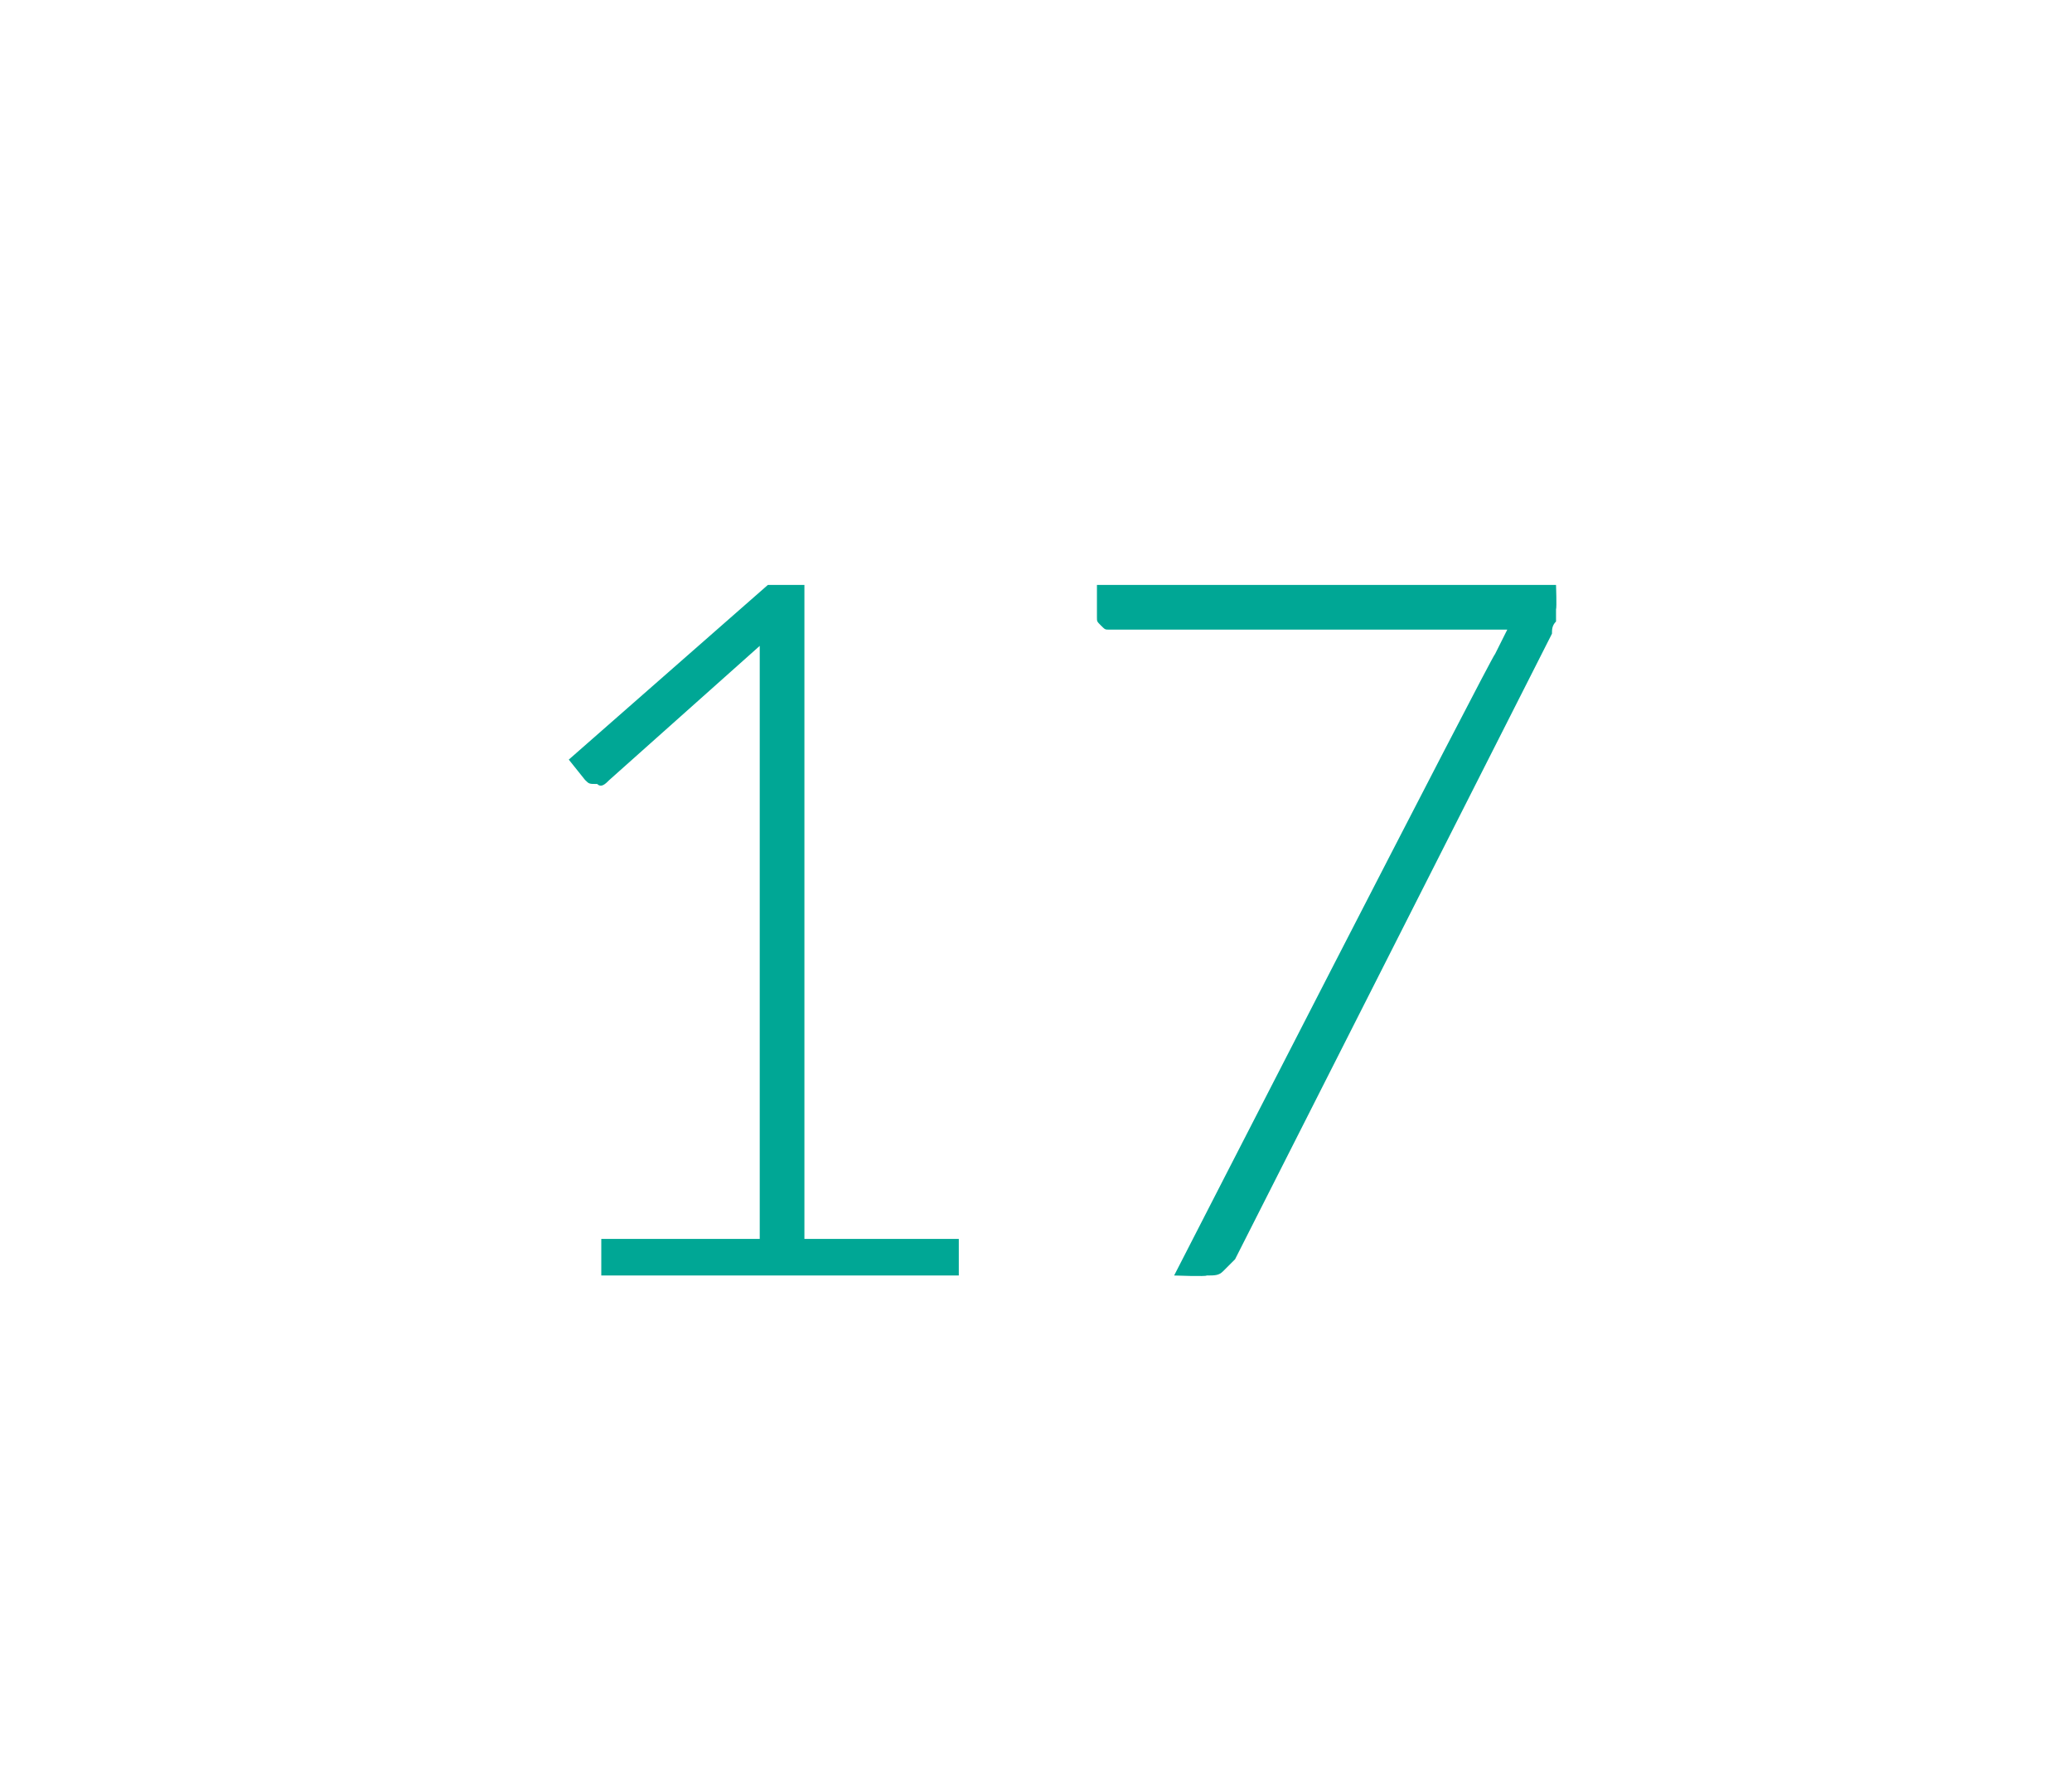
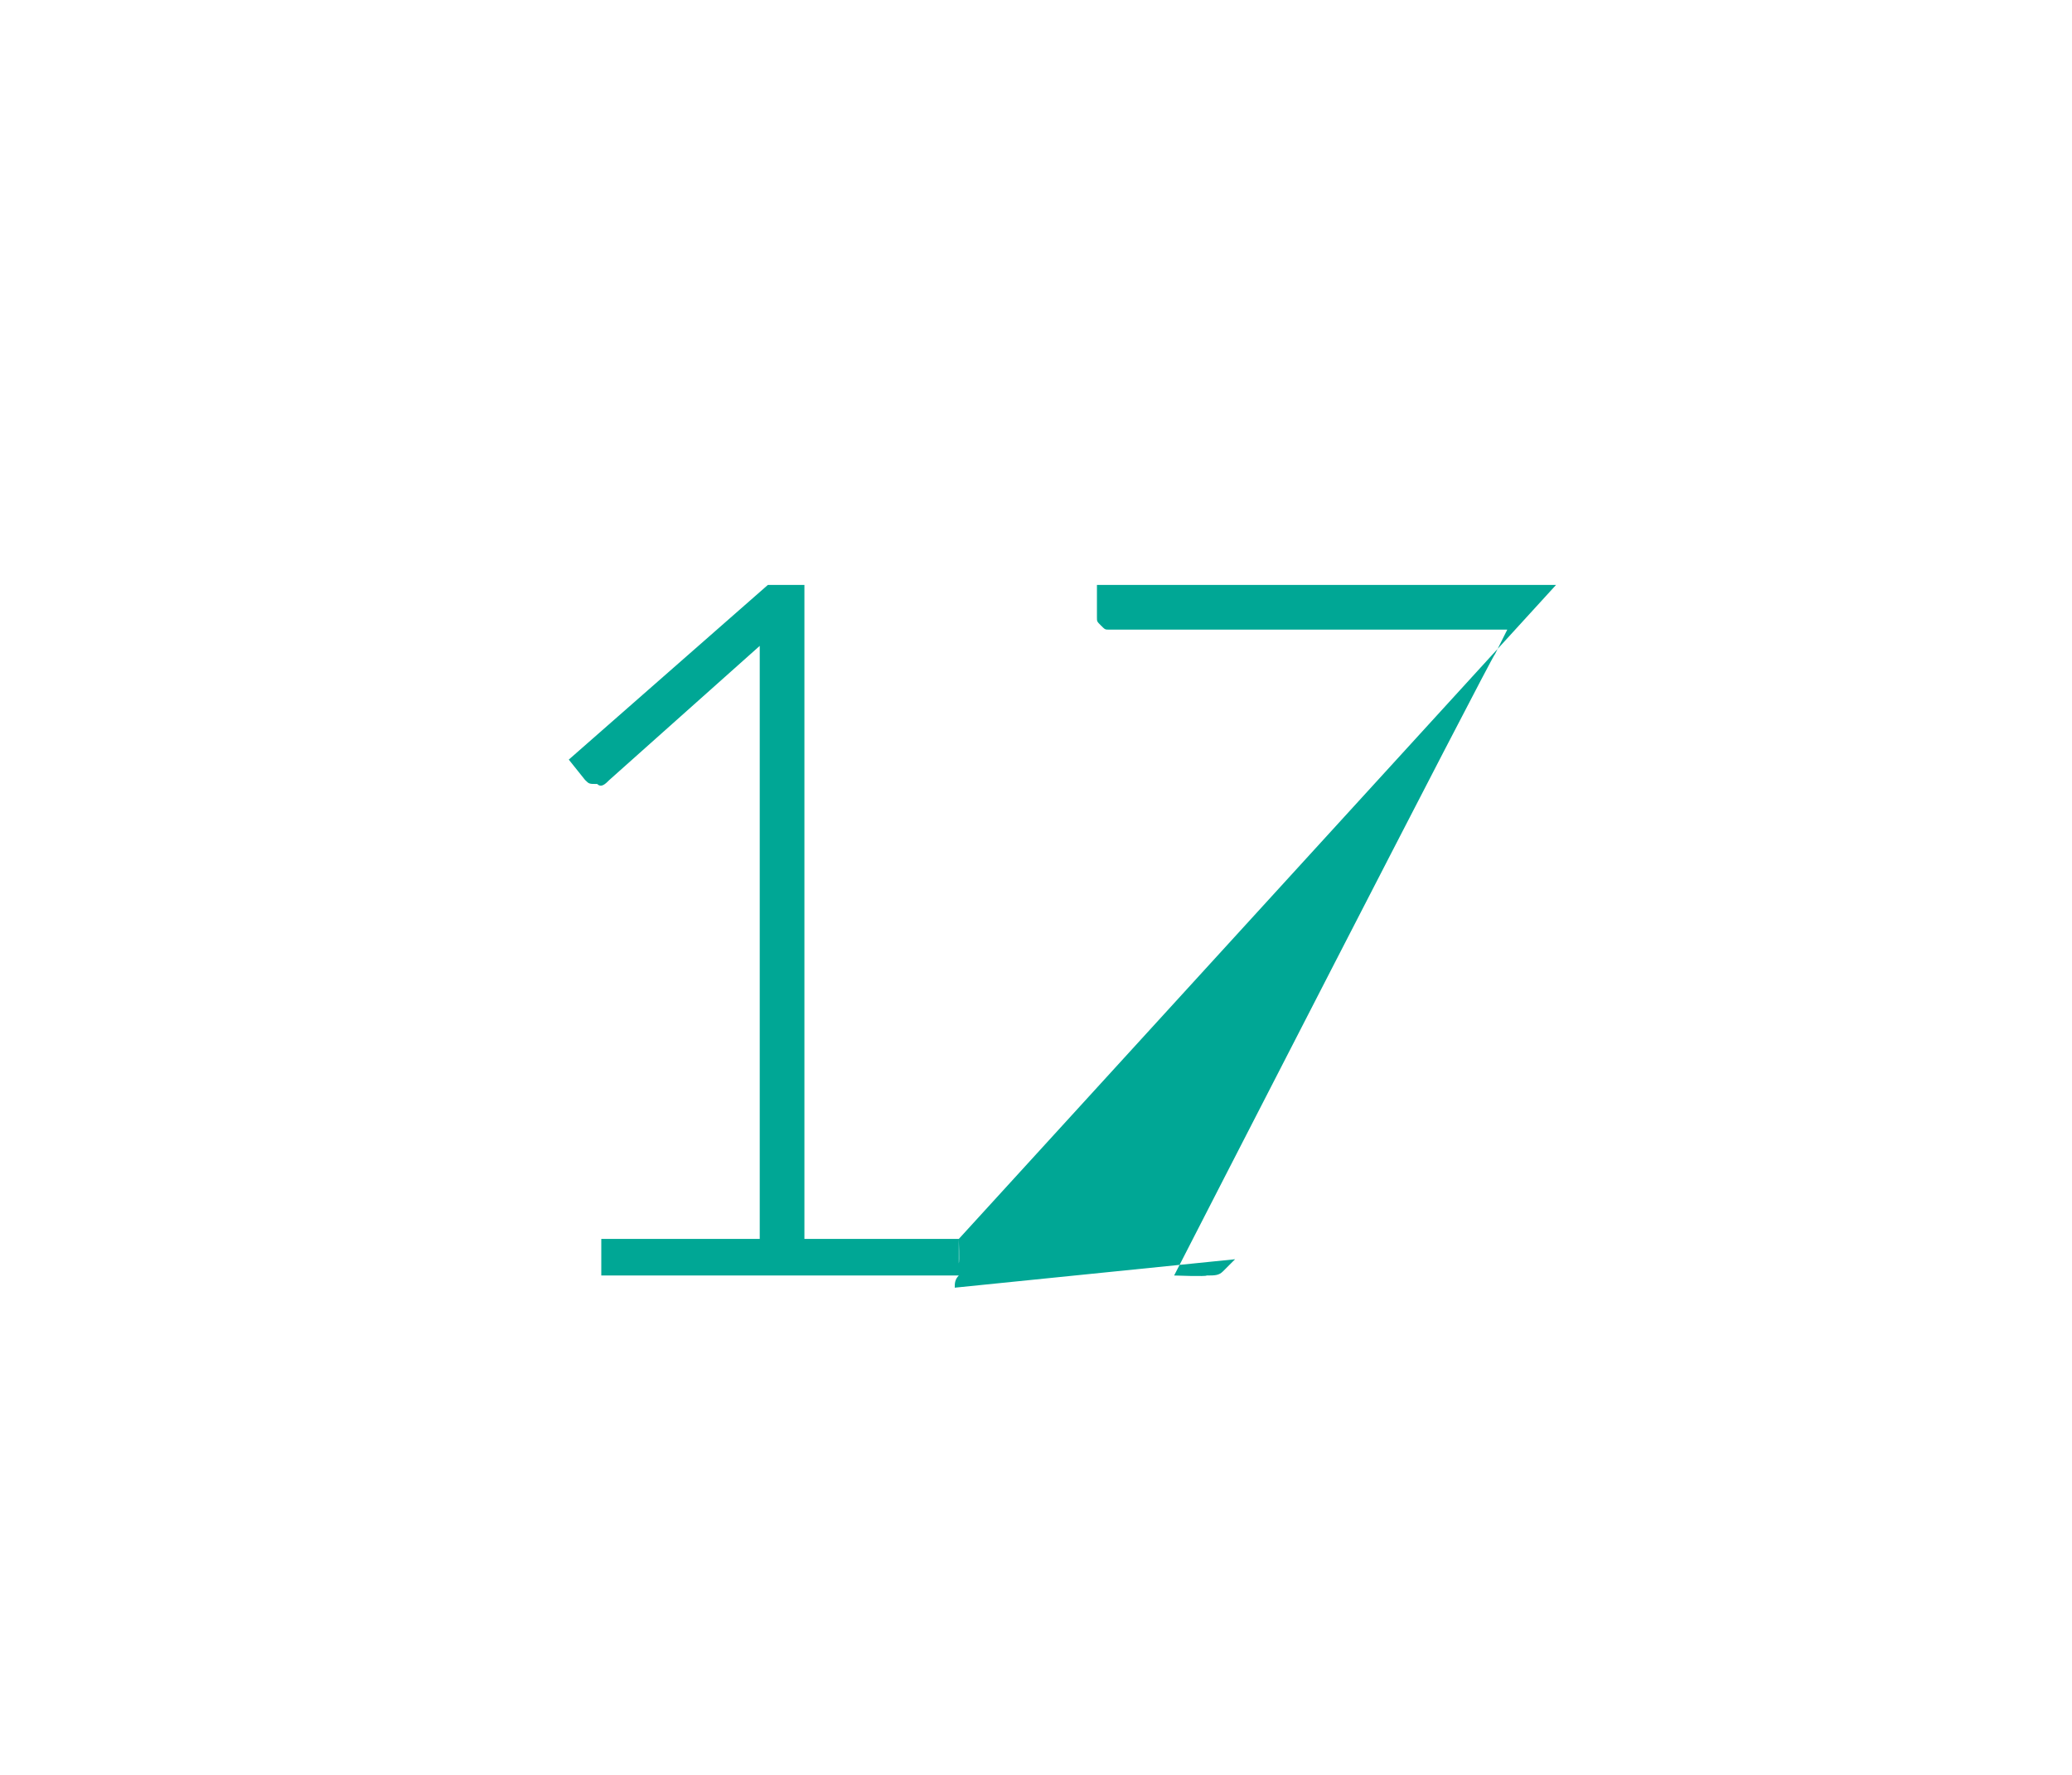
<svg xmlns="http://www.w3.org/2000/svg" version="1.1" width="51px" height="43.7px" viewBox="0 -1 51 43.7" style="top:-1px">
  <desc>17</desc>
  <defs />
  <g id="Polygon25779">
-     <path d="m23.6 29.5v.9h-8.8v-.9h3.9V14.9L15 18.2c-.1.1-.2.2-.3.1c-.2 0-.2 0-.3-.1l-.4-.5l4.9-4.3h.9v16.1h3.8zm14.7-16.1s.02.56 0 .6v.3c-.1.1-.1.2-.1.3L30.4 30l-.3.3c-.1.1-.2.1-.4.1c0 .03-.8 0-.8 0c0 0 7.86-15.33 7.9-15.3l.3-.6h-9.8c-.1 0-.1 0-.2-.1c-.1-.1-.1-.1-.1-.2v-.8h11.3z" stroke="none" fill="#00a795" />
+     <path d="m23.6 29.5v.9h-8.8v-.9h3.9V14.9L15 18.2c-.1.1-.2.2-.3.1c-.2 0-.2 0-.3-.1l-.4-.5l4.9-4.3h.9v16.1h3.8zs.02.56 0 .6v.3c-.1.1-.1.2-.1.3L30.4 30l-.3.3c-.1.1-.2.1-.4.1c0 .03-.8 0-.8 0c0 0 7.86-15.33 7.9-15.3l.3-.6h-9.8c-.1 0-.1 0-.2-.1c-.1-.1-.1-.1-.1-.2v-.8h11.3z" stroke="none" fill="#00a795" />
  </g>
</svg>